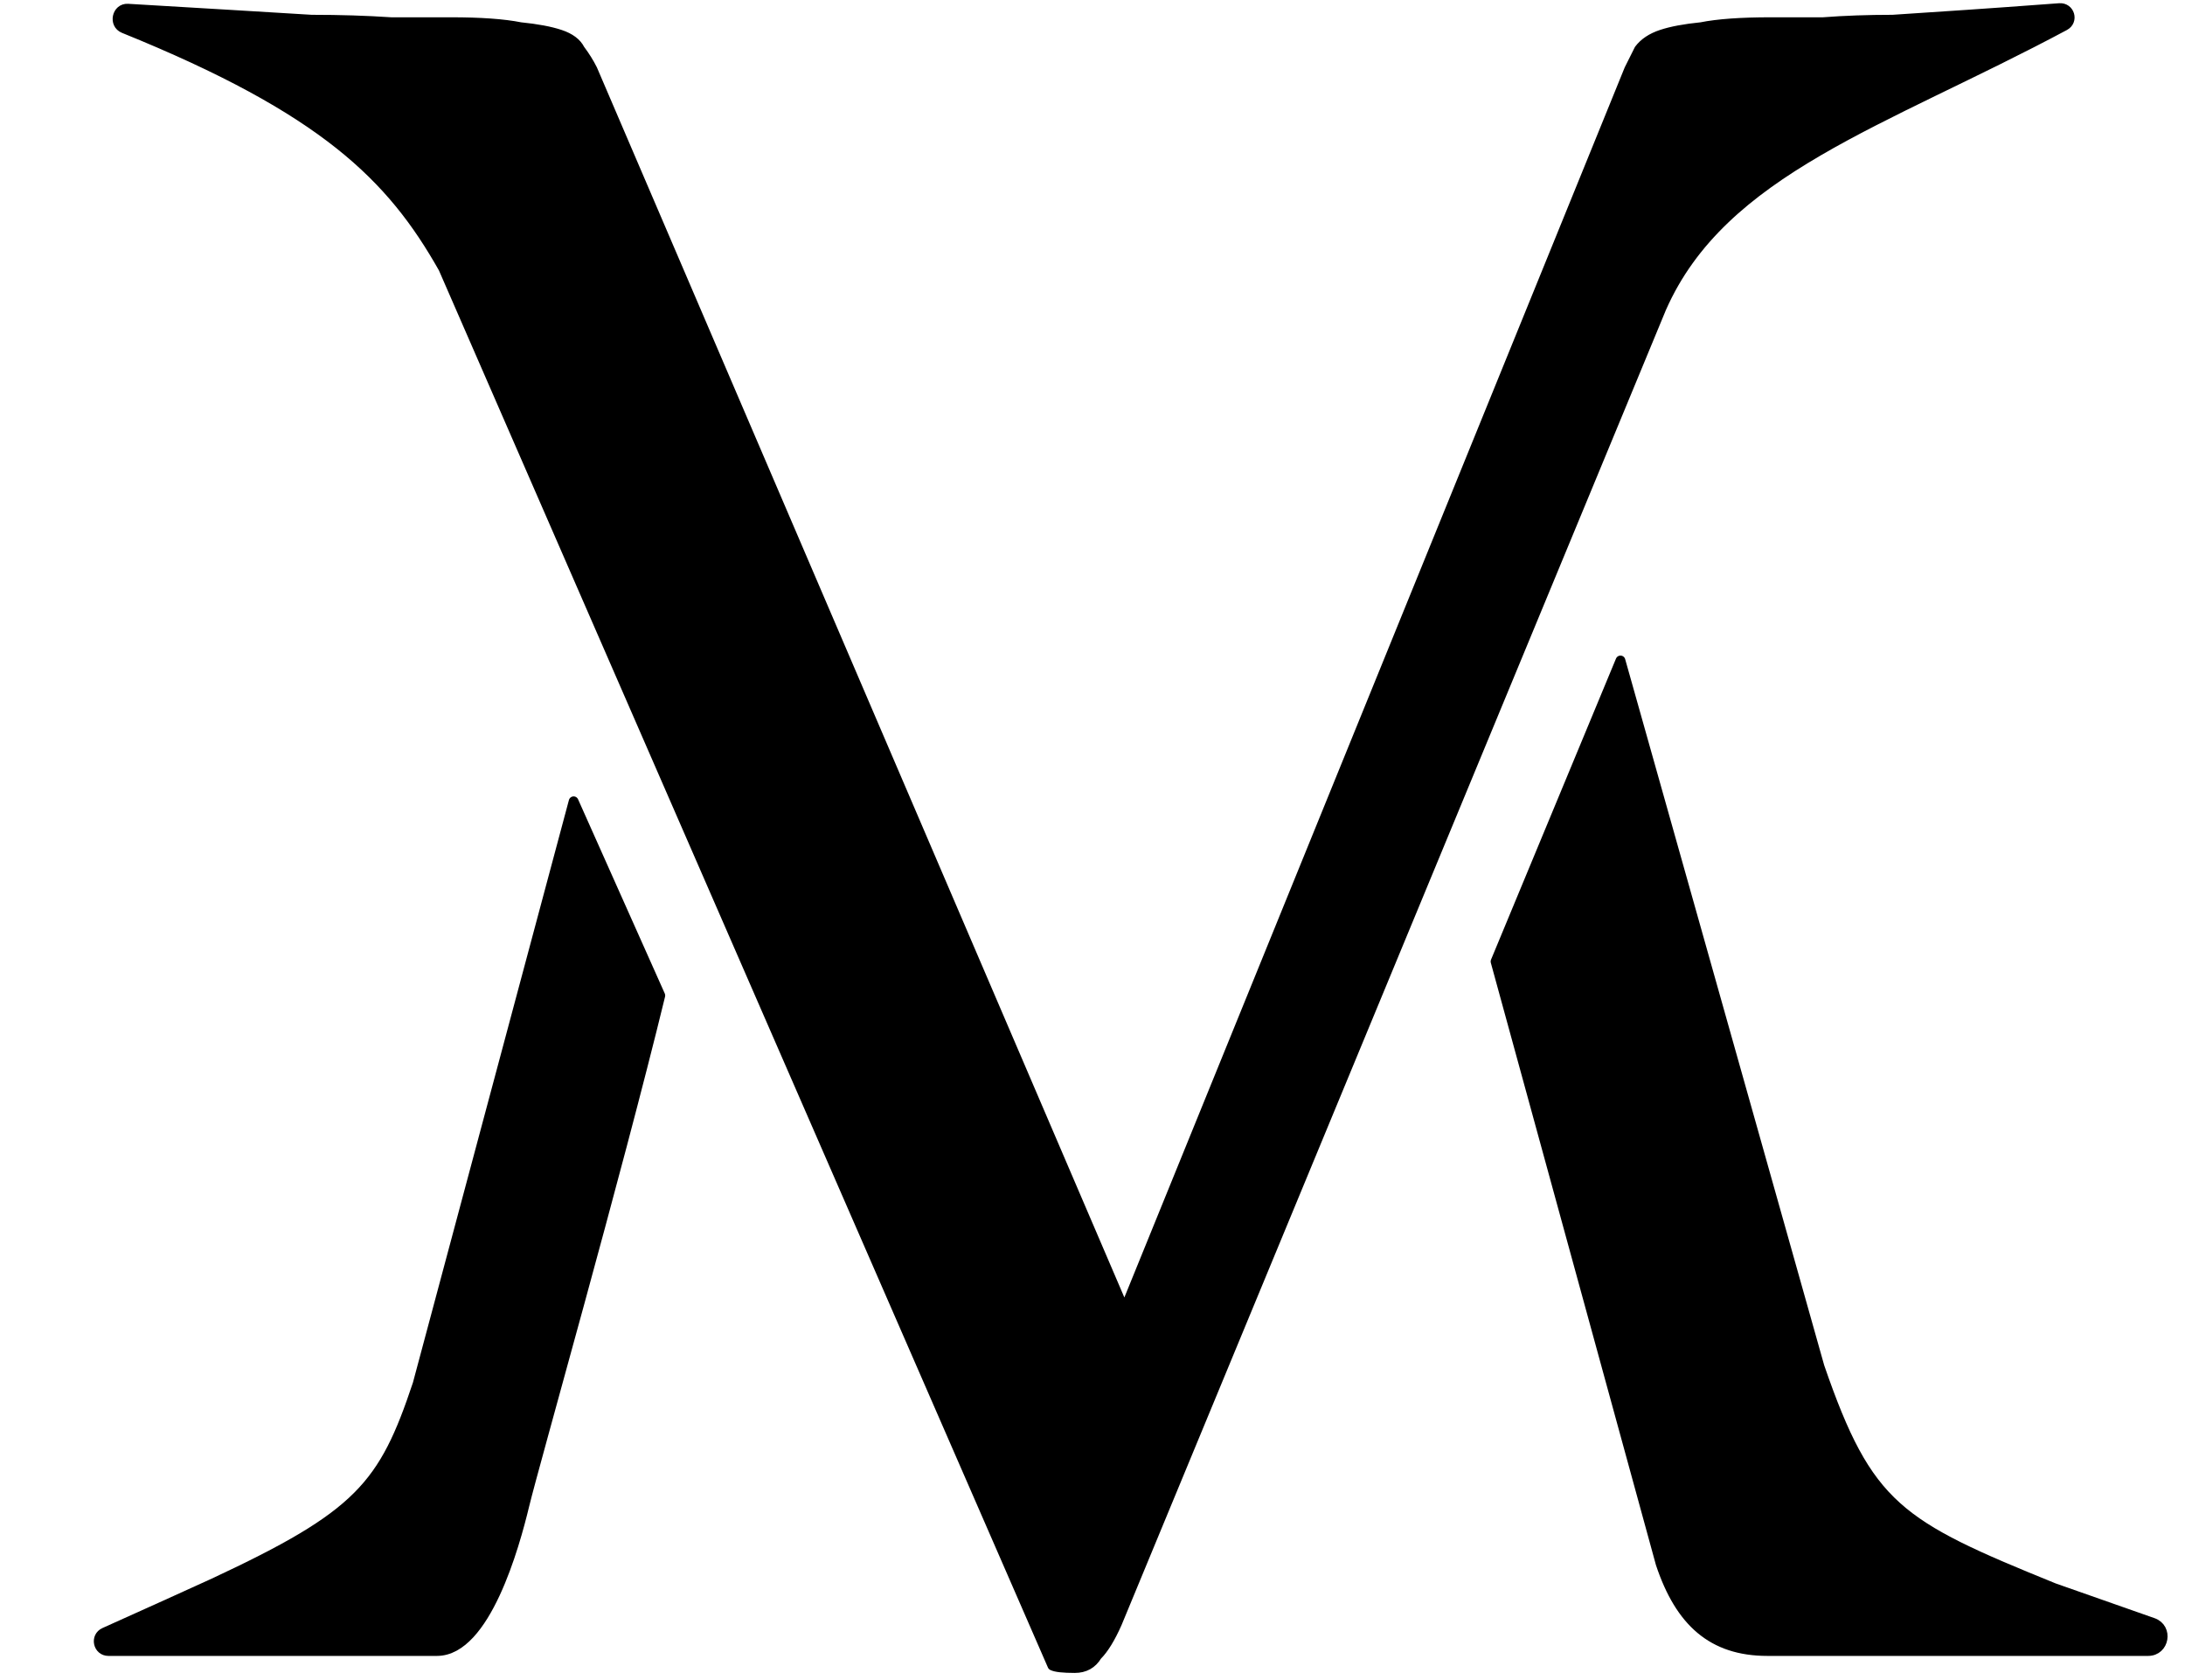
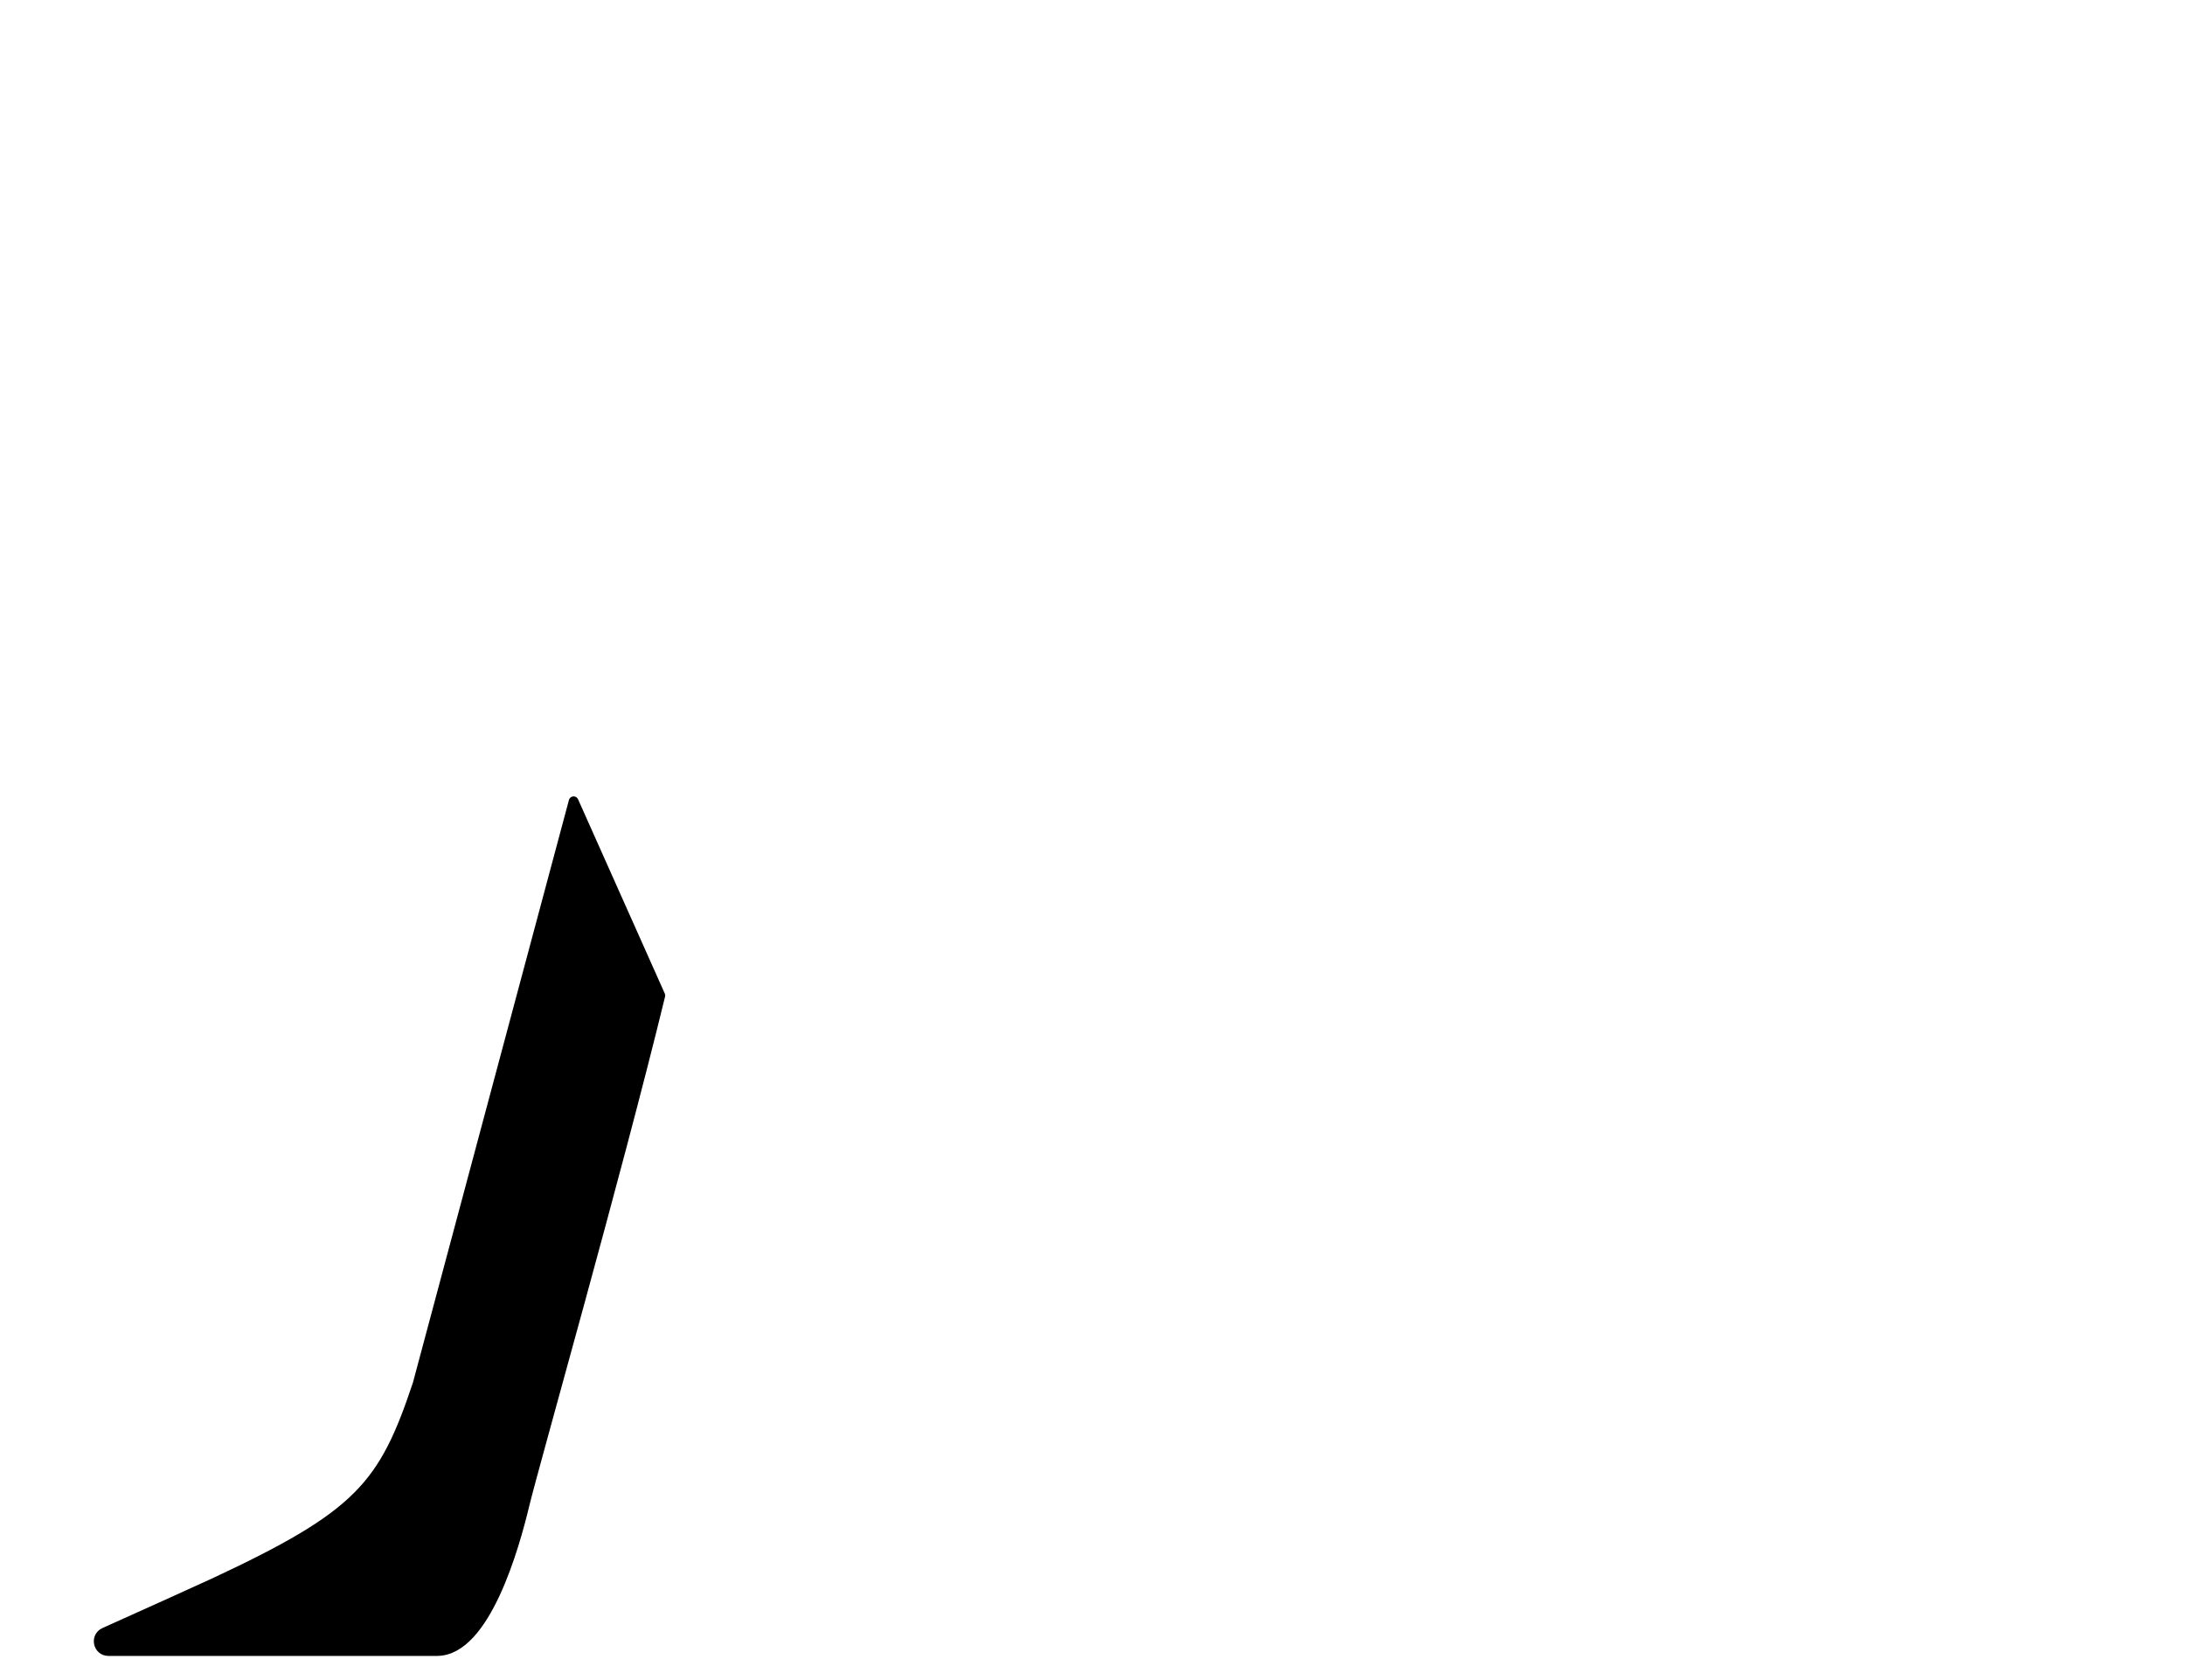
<svg xmlns="http://www.w3.org/2000/svg" width="225" height="173" viewBox="0 0 225 173" fill="black">
-   <path fill-rule="evenodd" clip-rule="evenodd" d="M166.869 68.002L154 99.002L171 161.002C173 167.002 176.327 170 182 170L198.5 170L221.203 170C222.891 170 223.293 167.644 221.7 167.085L211.5 163.502C195.5 157.002 192.369 155.228 187.369 140.727L166.869 68.002Z" stroke="currentColor" stroke-miterlimit="7.661" stroke-linejoin="round" />
  <path d="M43 142.502L59.069 82.501L67.999 102.502C63.5 121.002 55 150.838 54 155.002C53 159.166 49.999 169.999 44.999 170C33.353 170.003 18.565 170.002 11.164 170.001C10.086 170 9.769 168.53 10.752 168.088C14.891 166.226 20.737 163.591 22 163.002C37 156.002 39.5 153.002 43 142.502Z" stroke="currentColor" stroke-miterlimit="7.661" stroke-linejoin="round" />
-   <path stroke="currentColor" stroke-miterlimit="7.661" stroke-linejoin="round" d="M167.761 7.144L168.785 5.096C169.297 4.413 170.065 3.901 171.089 3.56C172.113 3.219 173.479 2.963 175.185 2.792C176.892 2.451 179.281 2.28 182.353 2.28H187.729C189.948 2.109 192.337 2.024 194.897 2.024L202.577 1.512C204.166 1.413 208.621 1.086 212.068 0.831C213.132 0.752 213.546 2.144 212.606 2.647C193.954 12.627 177.364 17.484 171.089 31.72L143.057 99.432L115.025 167.144C114.343 168.68 113.66 169.789 112.977 170.472C112.465 171.325 111.697 171.752 110.673 171.752C109.479 171.752 108.711 171.667 108.369 171.496L45.649 27.624C40.334 18.21 33.411 11.286 12.739 2.915C11.674 2.484 12.022 0.823 13.169 0.891C17.33 1.135 22.166 1.42 23.633 1.512C26.535 1.683 29.351 1.853 32.081 2.024C34.983 2.024 37.713 2.109 40.273 2.28H46.417C49.489 2.28 51.879 2.451 53.585 2.792C55.292 2.963 56.657 3.219 57.681 3.56C58.705 3.901 59.388 4.413 59.729 5.096C60.241 5.779 60.668 6.461 61.009 7.144L115.793 134.888L167.761 7.144Z" />
</svg>